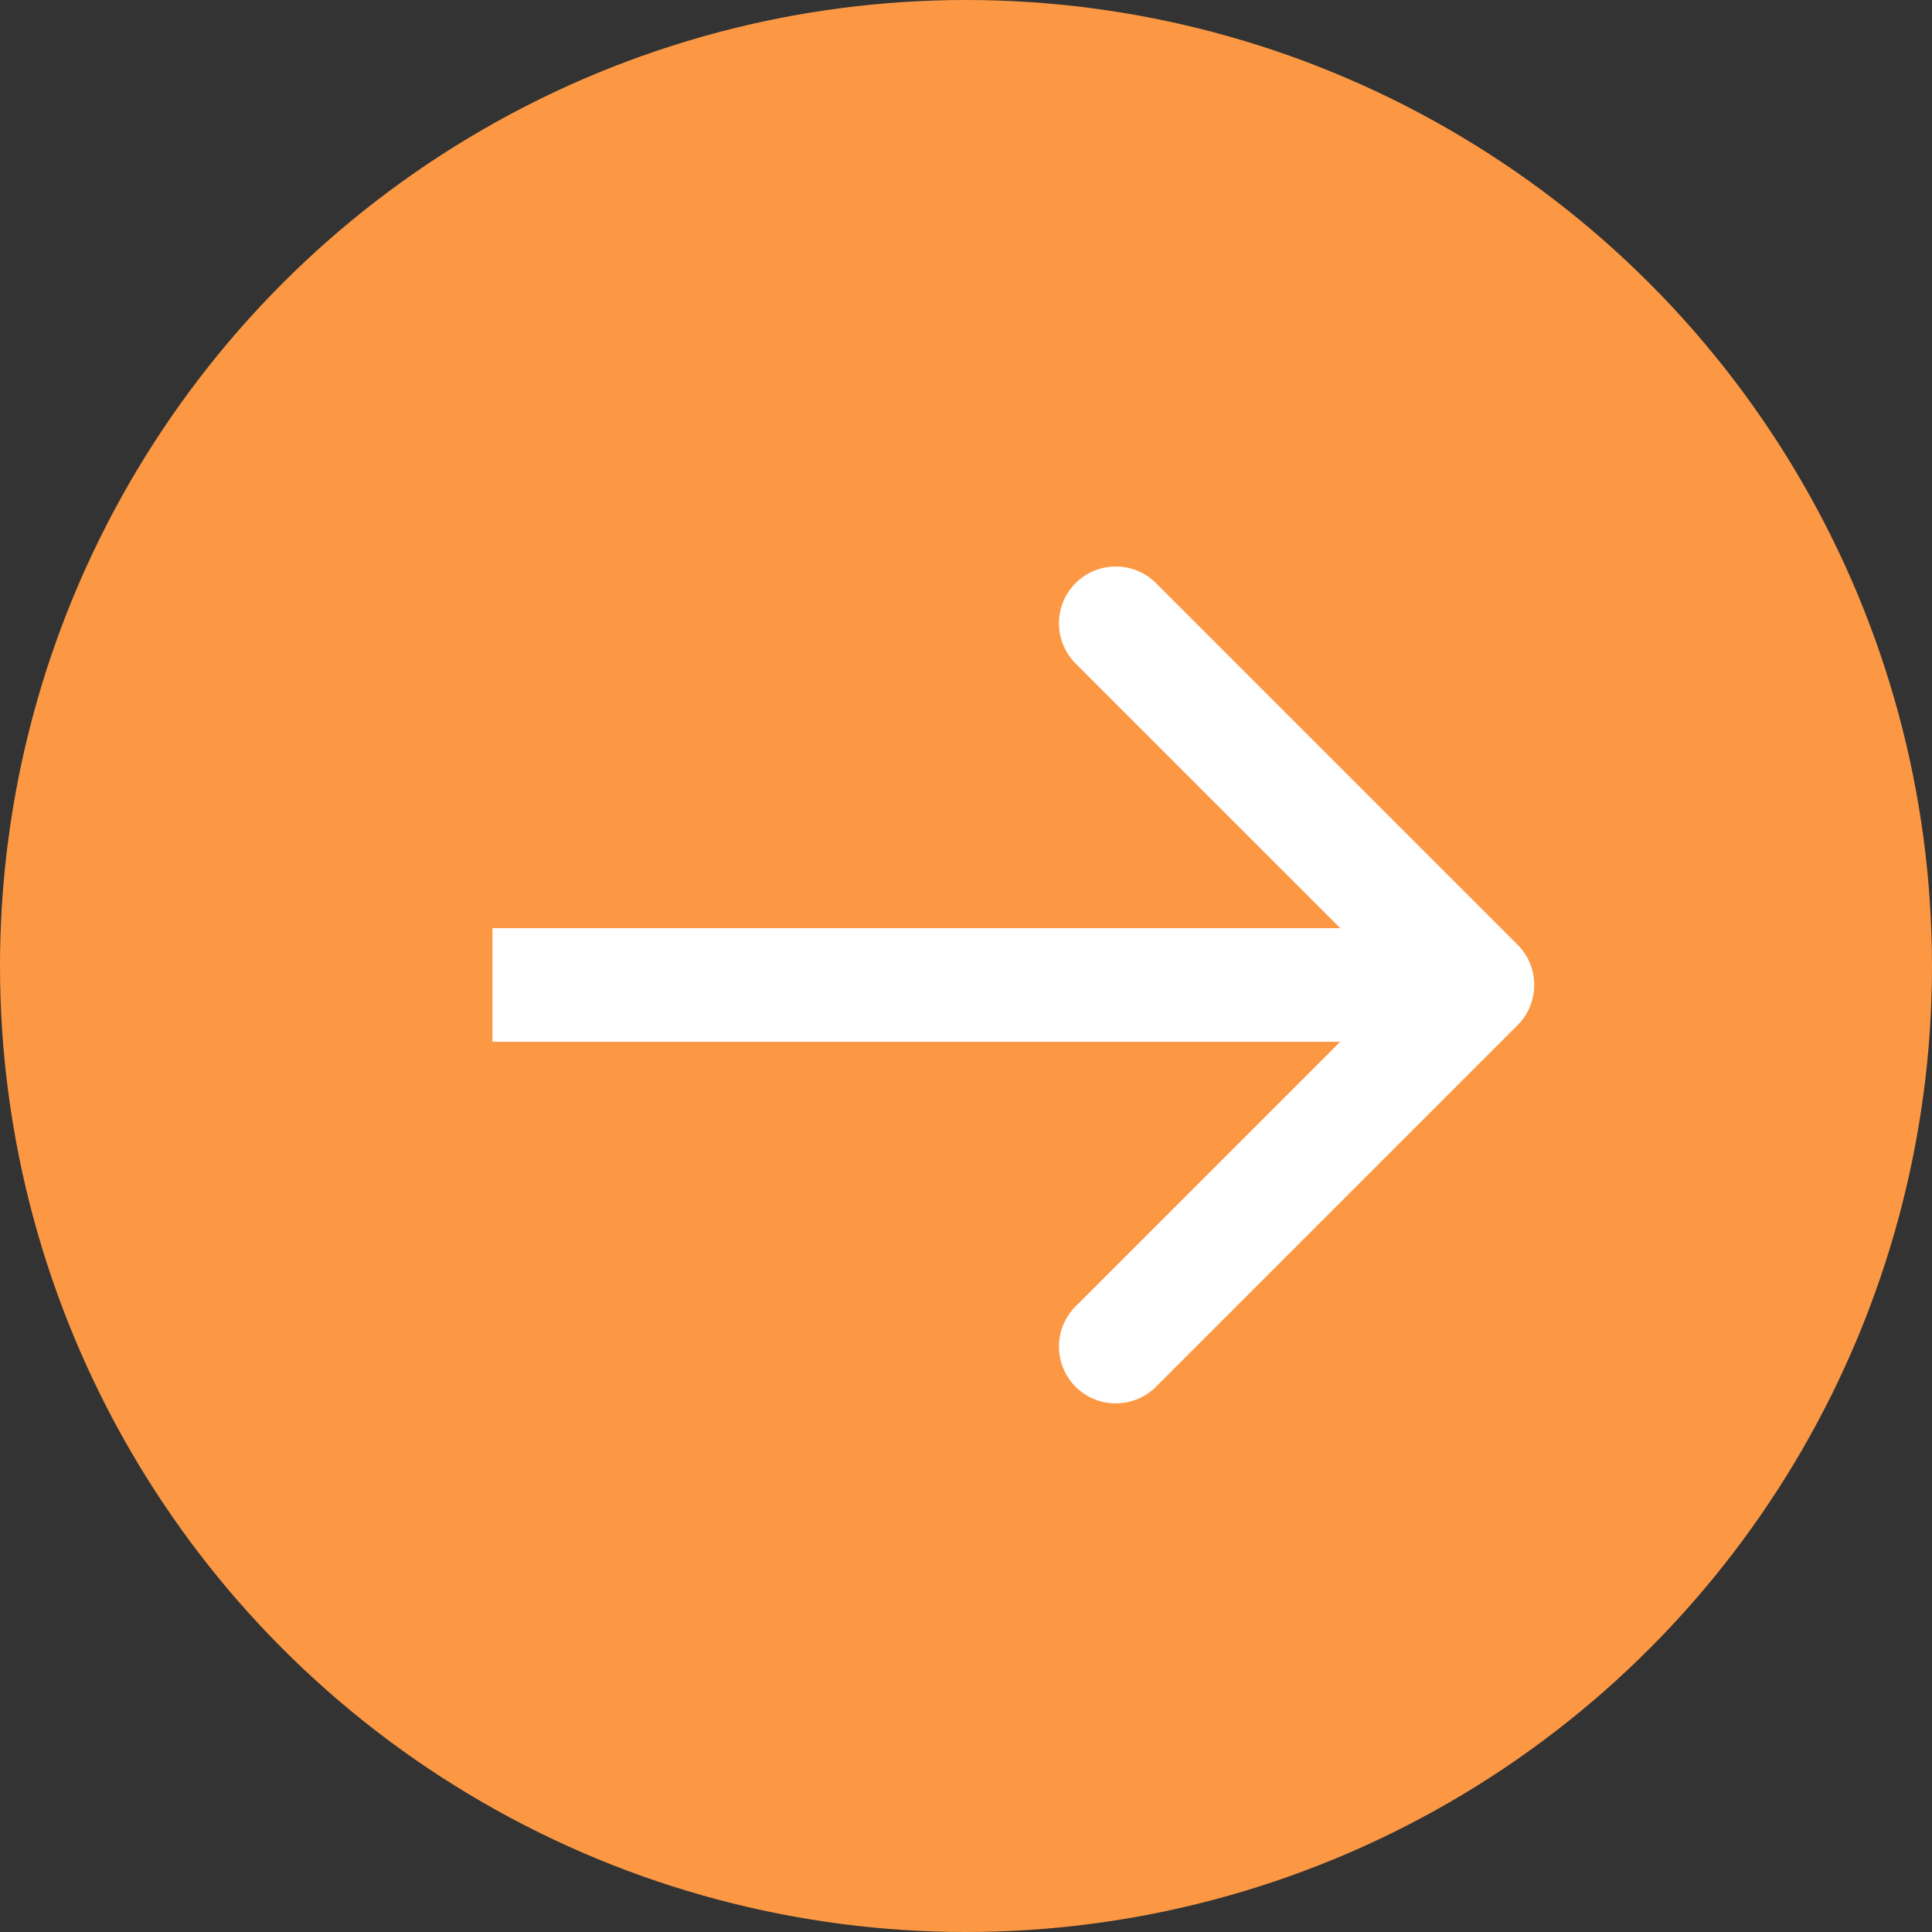
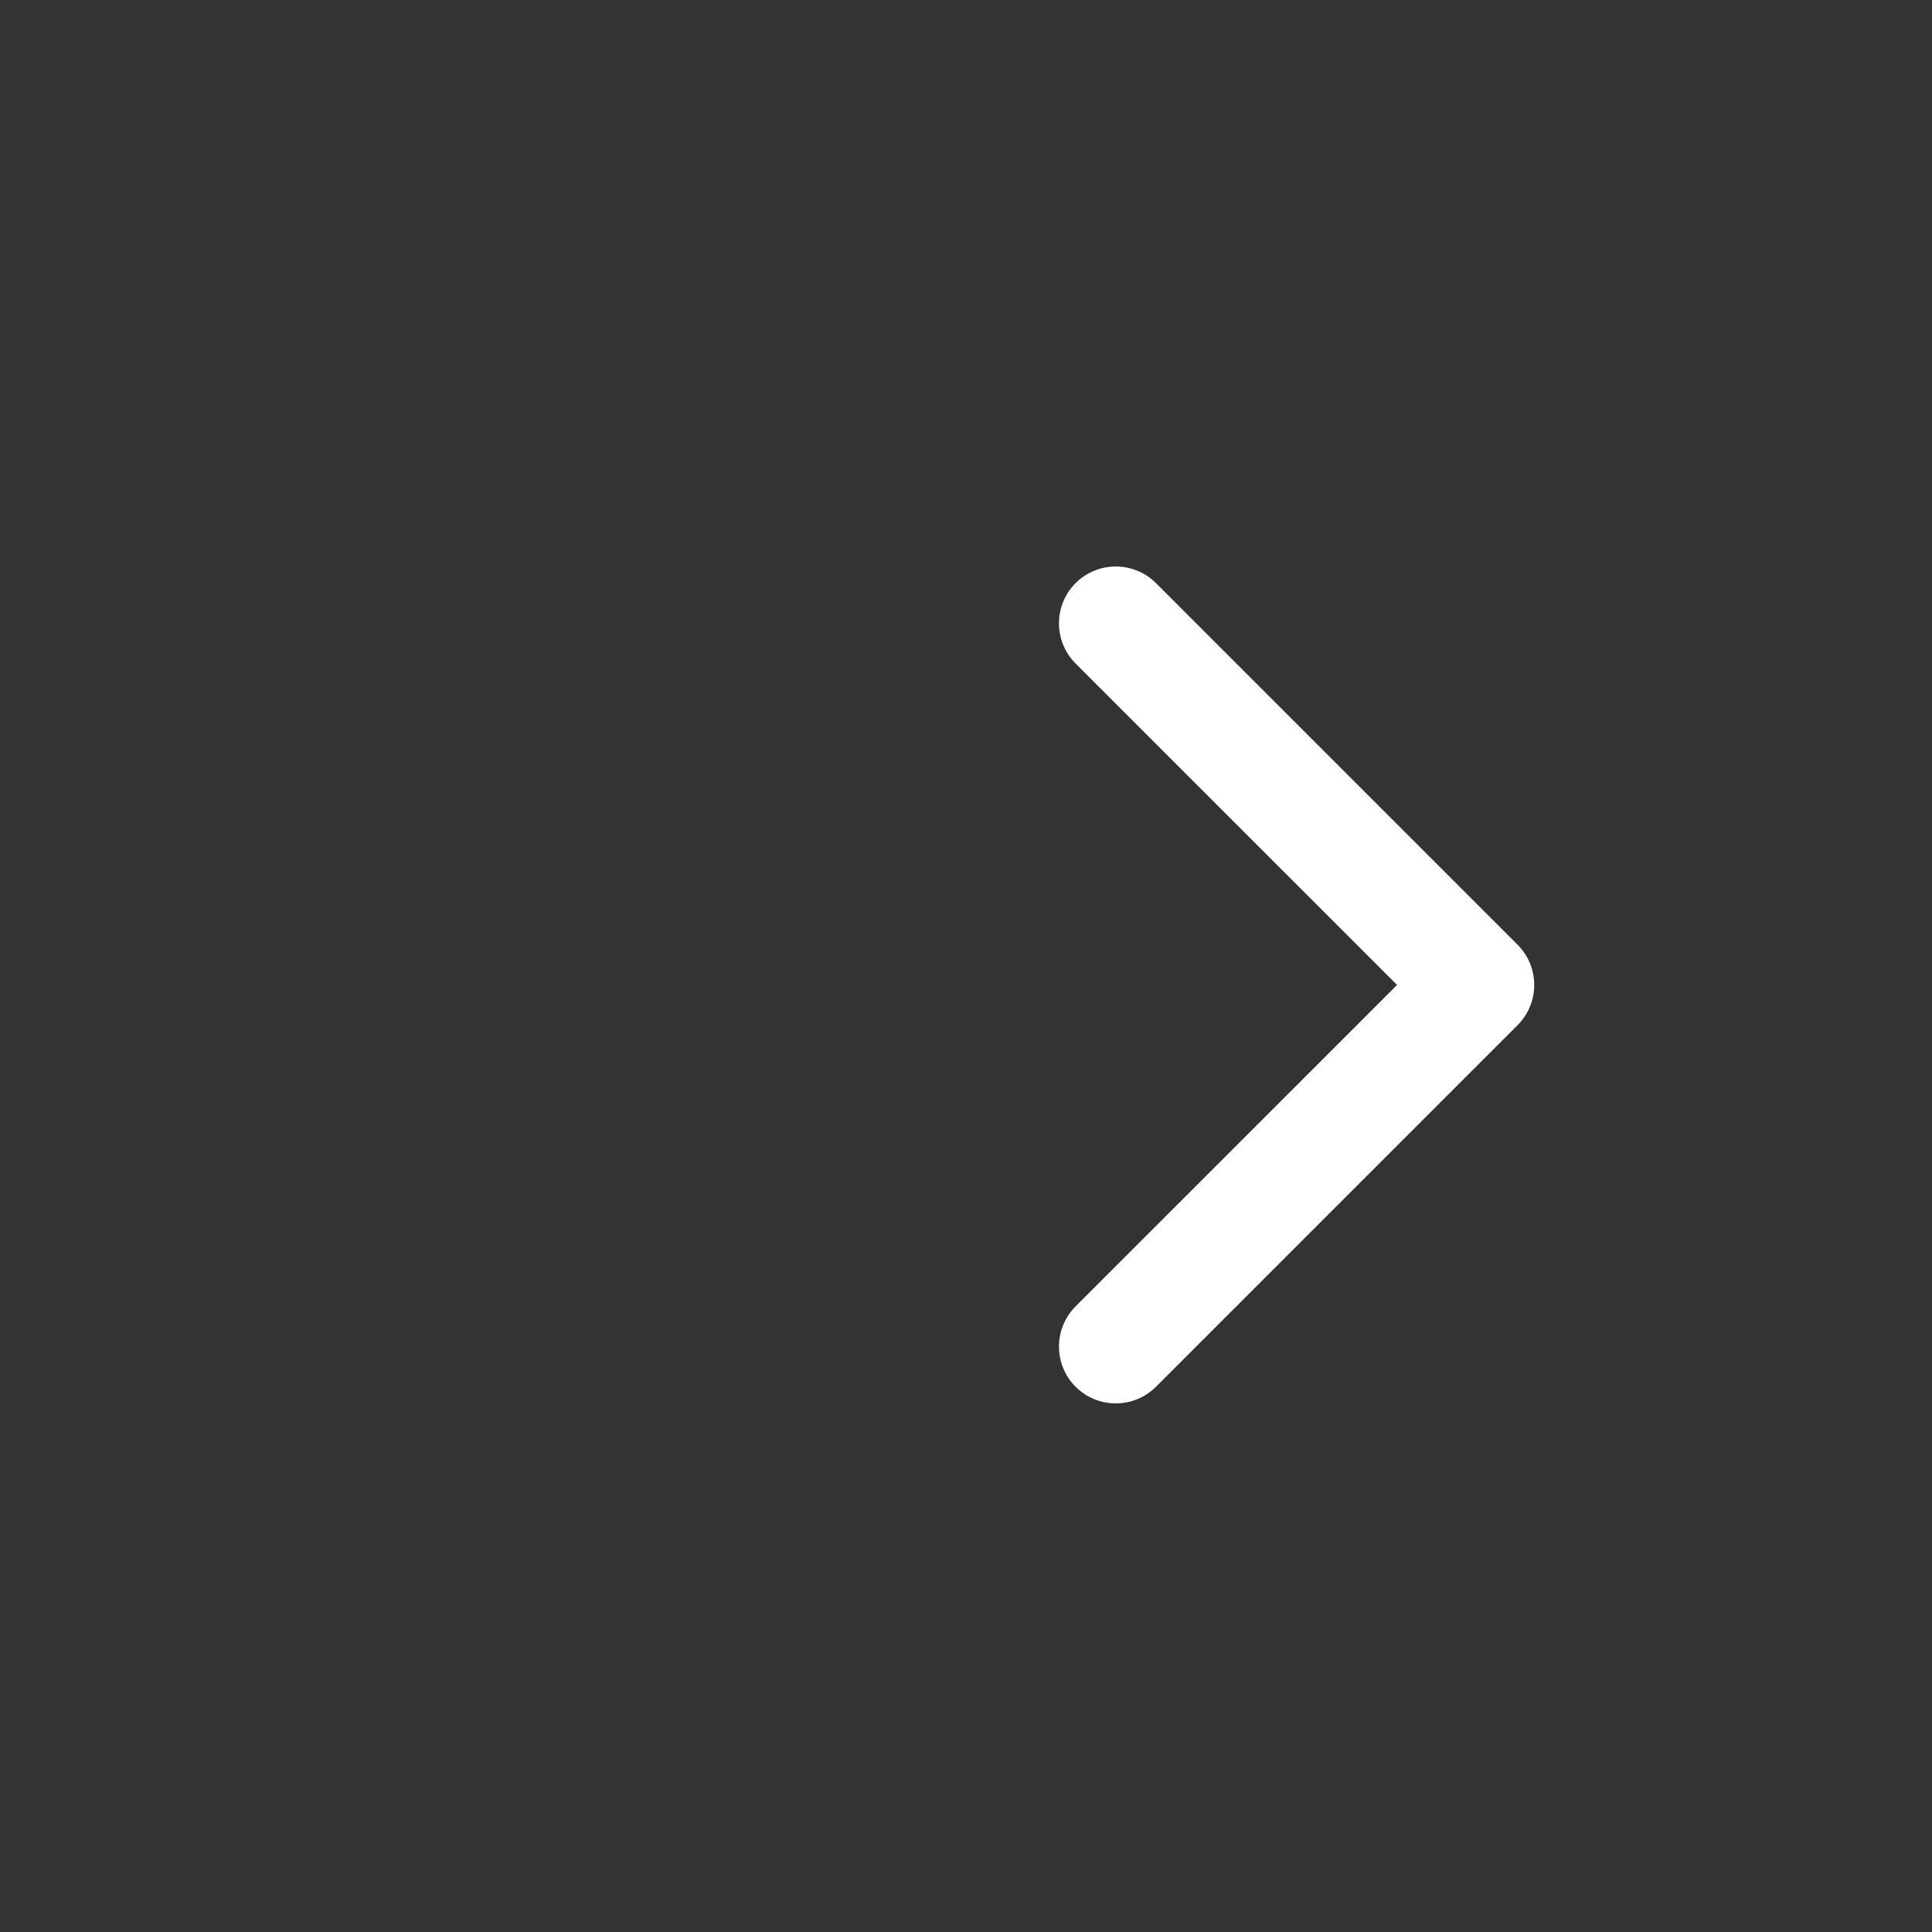
<svg xmlns="http://www.w3.org/2000/svg" width="51" height="51" viewBox="0 0 51 51" fill="none">
  <rect x="0" y="0" width="51" height="51" fill="#333333" stroke="none" />
-   <circle cx="25.5" cy="25.5" r="25.5" fill="#FC9843" />
-   <path d="M40.061 27.061C40.646 26.475 40.646 25.525 40.061 24.939L30.515 15.393C29.929 14.808 28.979 14.808 28.393 15.393C27.808 15.979 27.808 16.929 28.393 17.515L36.879 26L28.393 34.485C27.808 35.071 27.808 36.021 28.393 36.607C28.979 37.192 29.929 37.192 30.515 36.607L40.061 27.061ZM13 27.5H39V24.5H13V27.5Z" fill="white" />
+   <path d="M40.061 27.061C40.646 26.475 40.646 25.525 40.061 24.939L30.515 15.393C29.929 14.808 28.979 14.808 28.393 15.393C27.808 15.979 27.808 16.929 28.393 17.515L36.879 26L28.393 34.485C27.808 35.071 27.808 36.021 28.393 36.607C28.979 37.192 29.929 37.192 30.515 36.607L40.061 27.061ZM13 27.5H39H13V27.5Z" fill="white" />
</svg>